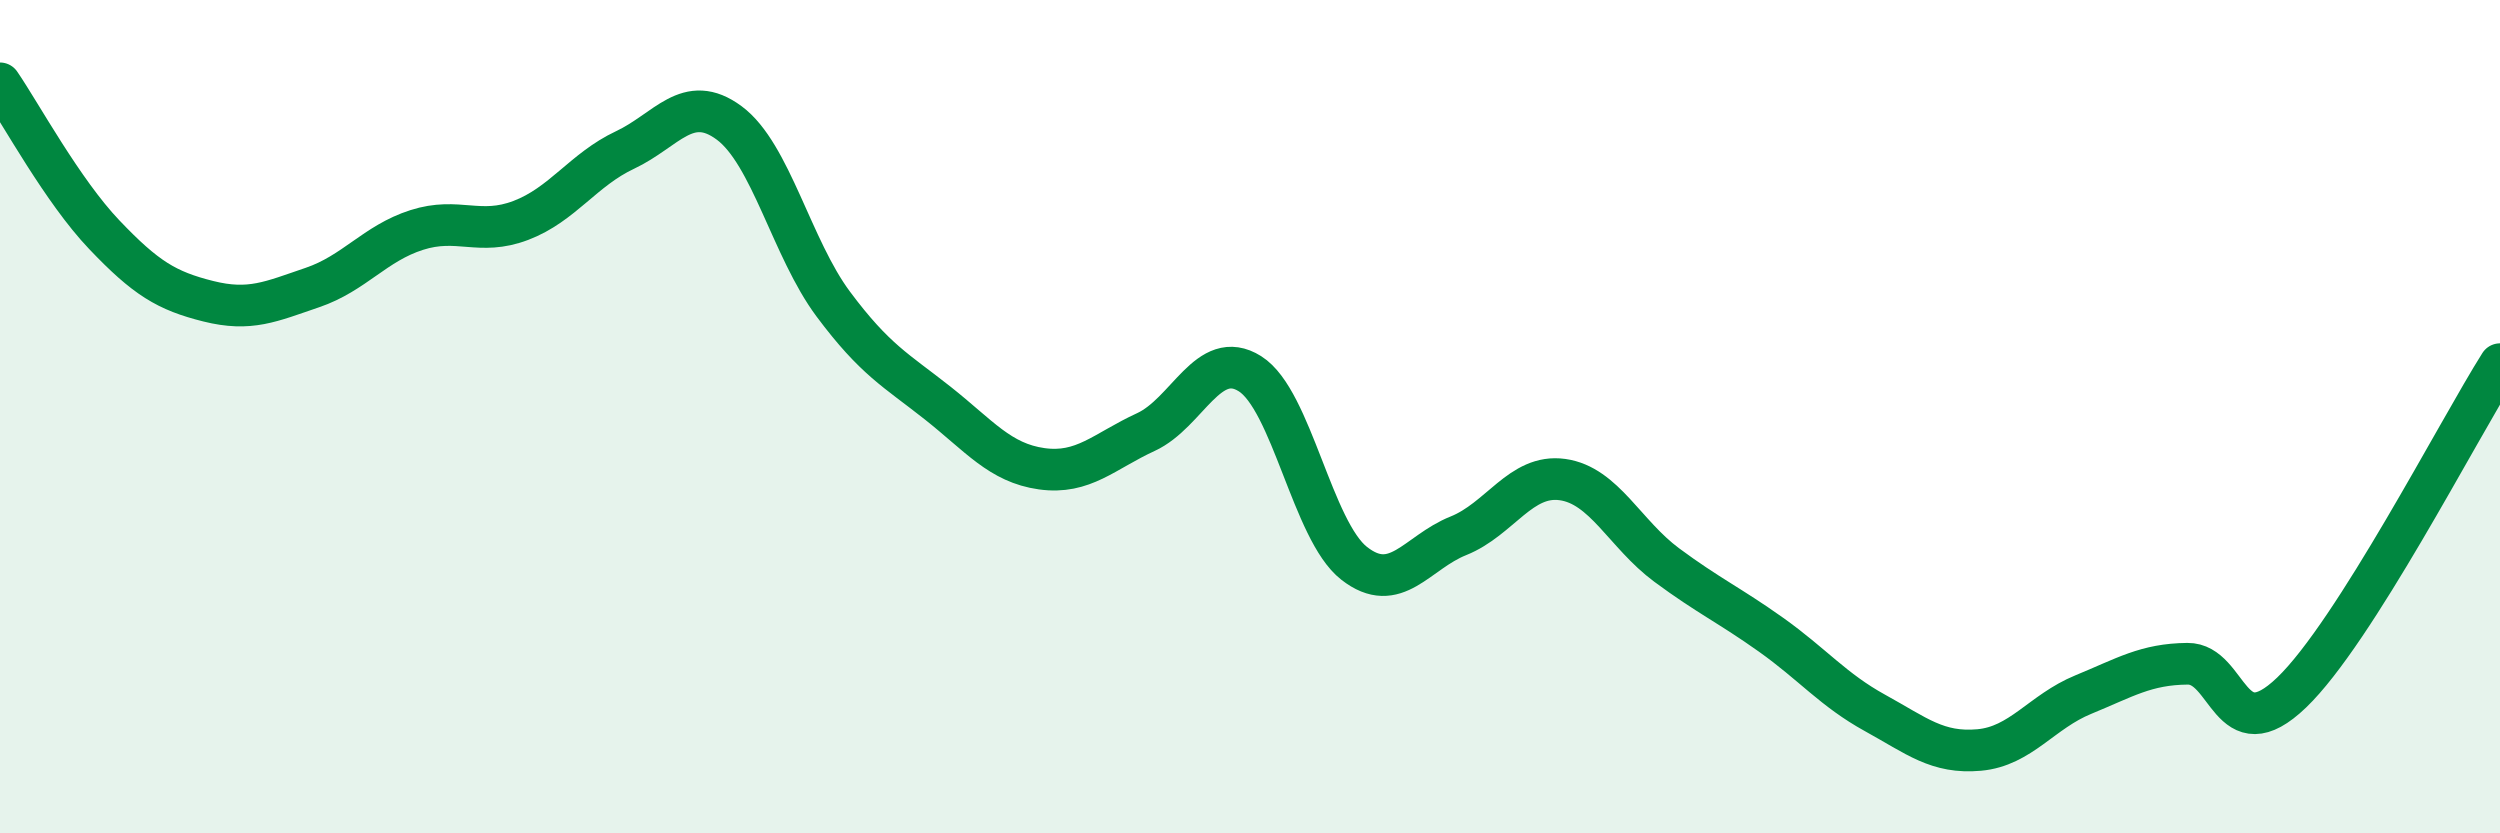
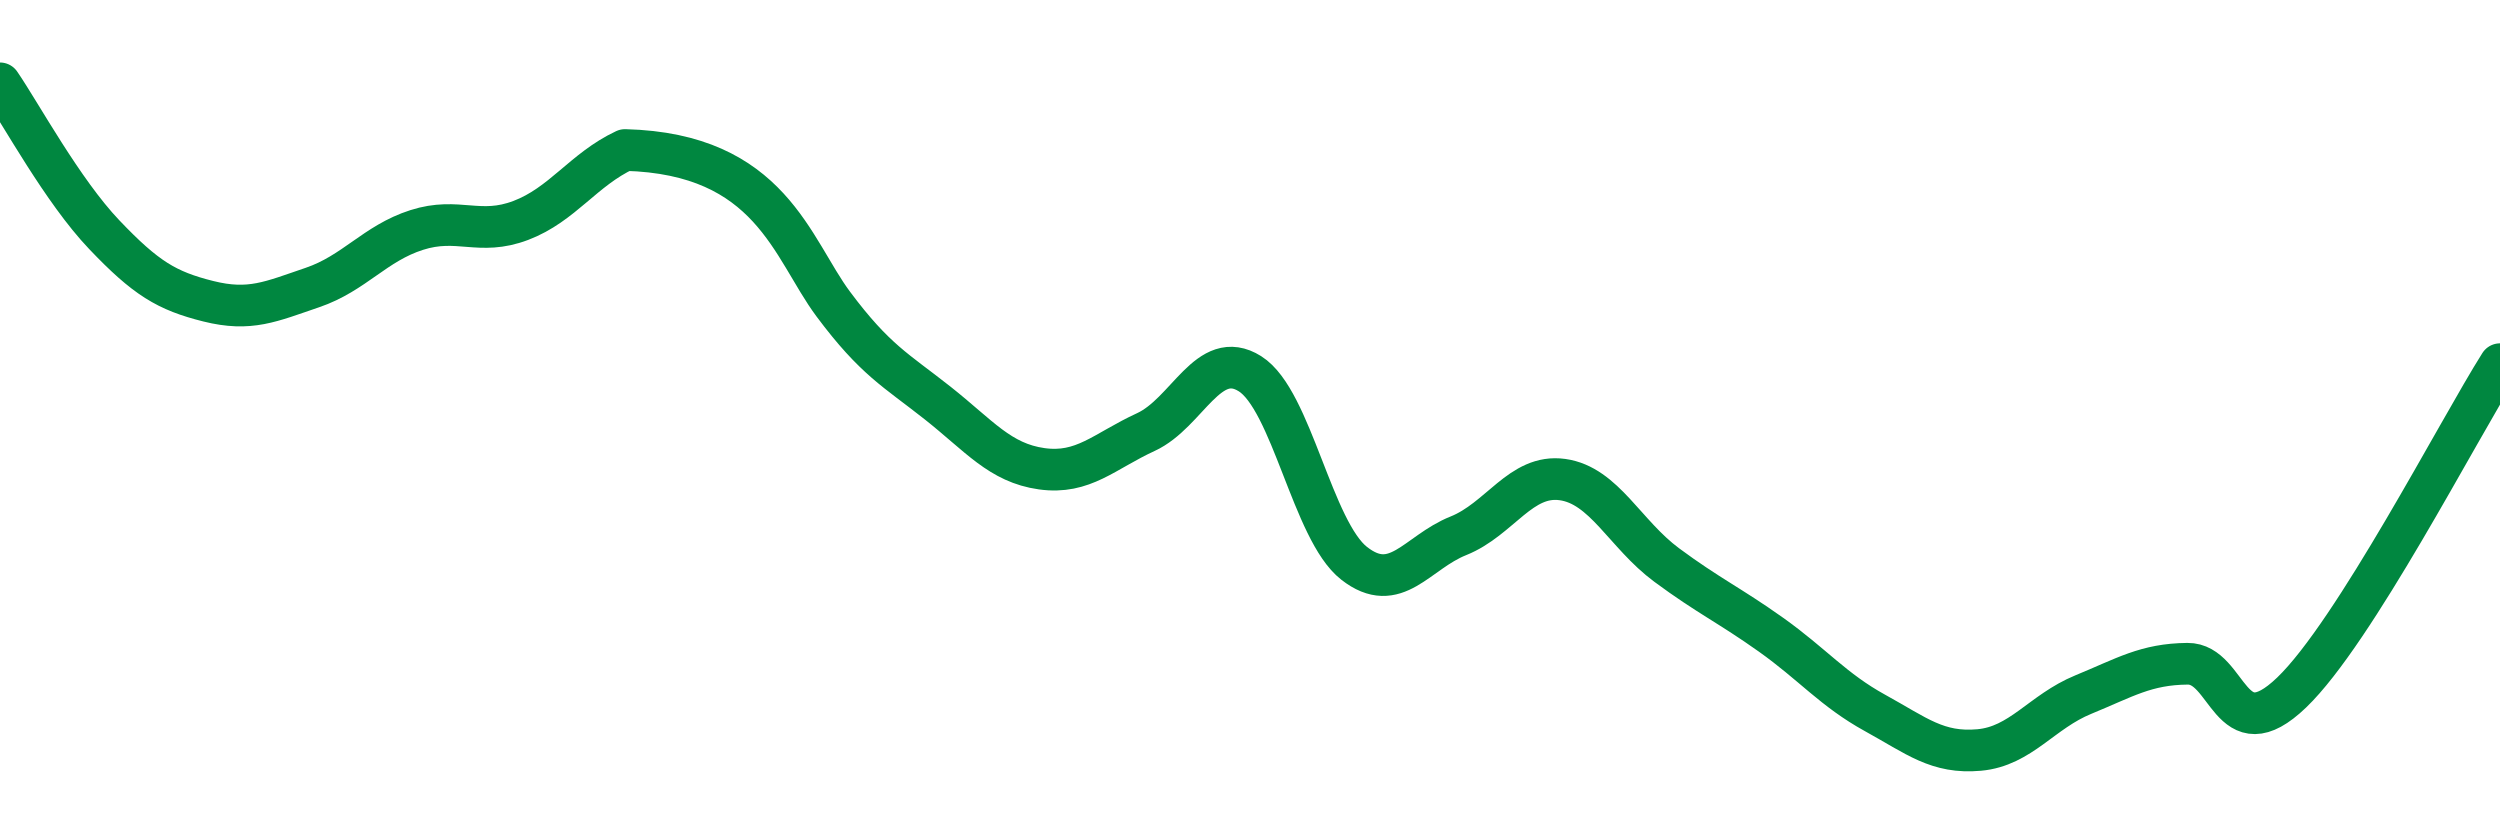
<svg xmlns="http://www.w3.org/2000/svg" width="60" height="20" viewBox="0 0 60 20">
-   <path d="M 0,2 C 0.5,2.73 1.5,4.58 2.5,5.63 C 3.5,6.68 4,6.98 5,7.23 C 6,7.48 6.5,7.24 7.5,6.9 C 8.5,6.56 9,5.84 10,5.52 C 11,5.2 11.5,5.67 12.5,5.29 C 13.5,4.91 14,4.07 15,3.6 C 16,3.13 16.5,2.21 17.5,2.95 C 18.5,3.69 19,5.96 20,7.3 C 21,8.64 21.5,8.88 22.5,9.67 C 23.5,10.46 24,11.11 25,11.25 C 26,11.39 26.5,10.83 27.5,10.37 C 28.5,9.91 29,8.34 30,8.97 C 31,9.6 31.5,12.74 32.5,13.52 C 33.5,14.3 34,13.26 35,12.86 C 36,12.46 36.5,11.37 37.5,11.51 C 38.5,11.65 39,12.82 40,13.56 C 41,14.3 41.5,14.52 42.5,15.23 C 43.5,15.94 44,16.56 45,17.11 C 46,17.66 46.5,18.09 47.5,18 C 48.5,17.91 49,17.08 50,16.67 C 51,16.26 51.5,15.94 52.5,15.93 C 53.5,15.92 53.5,18.06 55,16.62 C 56.5,15.18 59,10.32 60,8.74L60 20L0 20Z" fill="#008740" opacity="0.1" stroke-linecap="round" stroke-linejoin="round" />
-   <path d="M 0,2 C 0.5,2.73 1.5,4.58 2.5,5.63 C 3.5,6.68 4,6.98 5,7.23 C 6,7.48 6.5,7.24 7.5,6.9 C 8.5,6.56 9,5.84 10,5.52 C 11,5.2 11.5,5.67 12.5,5.29 C 13.5,4.91 14,4.07 15,3.6 C 16,3.13 16.5,2.21 17.5,2.95 C 18.5,3.69 19,5.96 20,7.3 C 21,8.64 21.5,8.88 22.5,9.67 C 23.5,10.46 24,11.11 25,11.25 C 26,11.39 26.5,10.83 27.5,10.37 C 28.5,9.91 29,8.34 30,8.97 C 31,9.6 31.5,12.74 32.5,13.52 C 33.5,14.3 34,13.26 35,12.86 C 36,12.46 36.5,11.37 37.5,11.51 C 38.5,11.65 39,12.82 40,13.56 C 41,14.3 41.5,14.52 42.5,15.23 C 43.5,15.94 44,16.56 45,17.11 C 46,17.66 46.5,18.09 47.5,18 C 48.5,17.91 49,17.08 50,16.67 C 51,16.26 51.5,15.94 52.5,15.93 C 53.5,15.92 53.5,18.06 55,16.62 C 56.5,15.18 59,10.32 60,8.74" stroke="#008740" stroke-width="1" fill="none" stroke-linecap="round" stroke-linejoin="round" />
+   <path d="M 0,2 C 0.5,2.73 1.5,4.58 2.5,5.63 C 3.5,6.68 4,6.98 5,7.23 C 6,7.48 6.5,7.24 7.5,6.9 C 8.5,6.56 9,5.84 10,5.52 C 11,5.2 11.5,5.67 12.5,5.29 C 13.5,4.91 14,4.07 15,3.6 C 18.5,3.69 19,5.96 20,7.3 C 21,8.64 21.5,8.88 22.5,9.67 C 23.5,10.46 24,11.11 25,11.25 C 26,11.39 26.5,10.83 27.5,10.37 C 28.5,9.91 29,8.34 30,8.97 C 31,9.6 31.5,12.74 32.5,13.52 C 33.5,14.3 34,13.26 35,12.86 C 36,12.46 36.5,11.37 37.5,11.51 C 38.5,11.65 39,12.82 40,13.56 C 41,14.3 41.5,14.52 42.5,15.23 C 43.5,15.94 44,16.56 45,17.11 C 46,17.66 46.5,18.09 47.5,18 C 48.5,17.91 49,17.08 50,16.67 C 51,16.26 51.5,15.94 52.5,15.93 C 53.5,15.92 53.5,18.06 55,16.62 C 56.5,15.18 59,10.32 60,8.74" stroke="#008740" stroke-width="1" fill="none" stroke-linecap="round" stroke-linejoin="round" />
</svg>